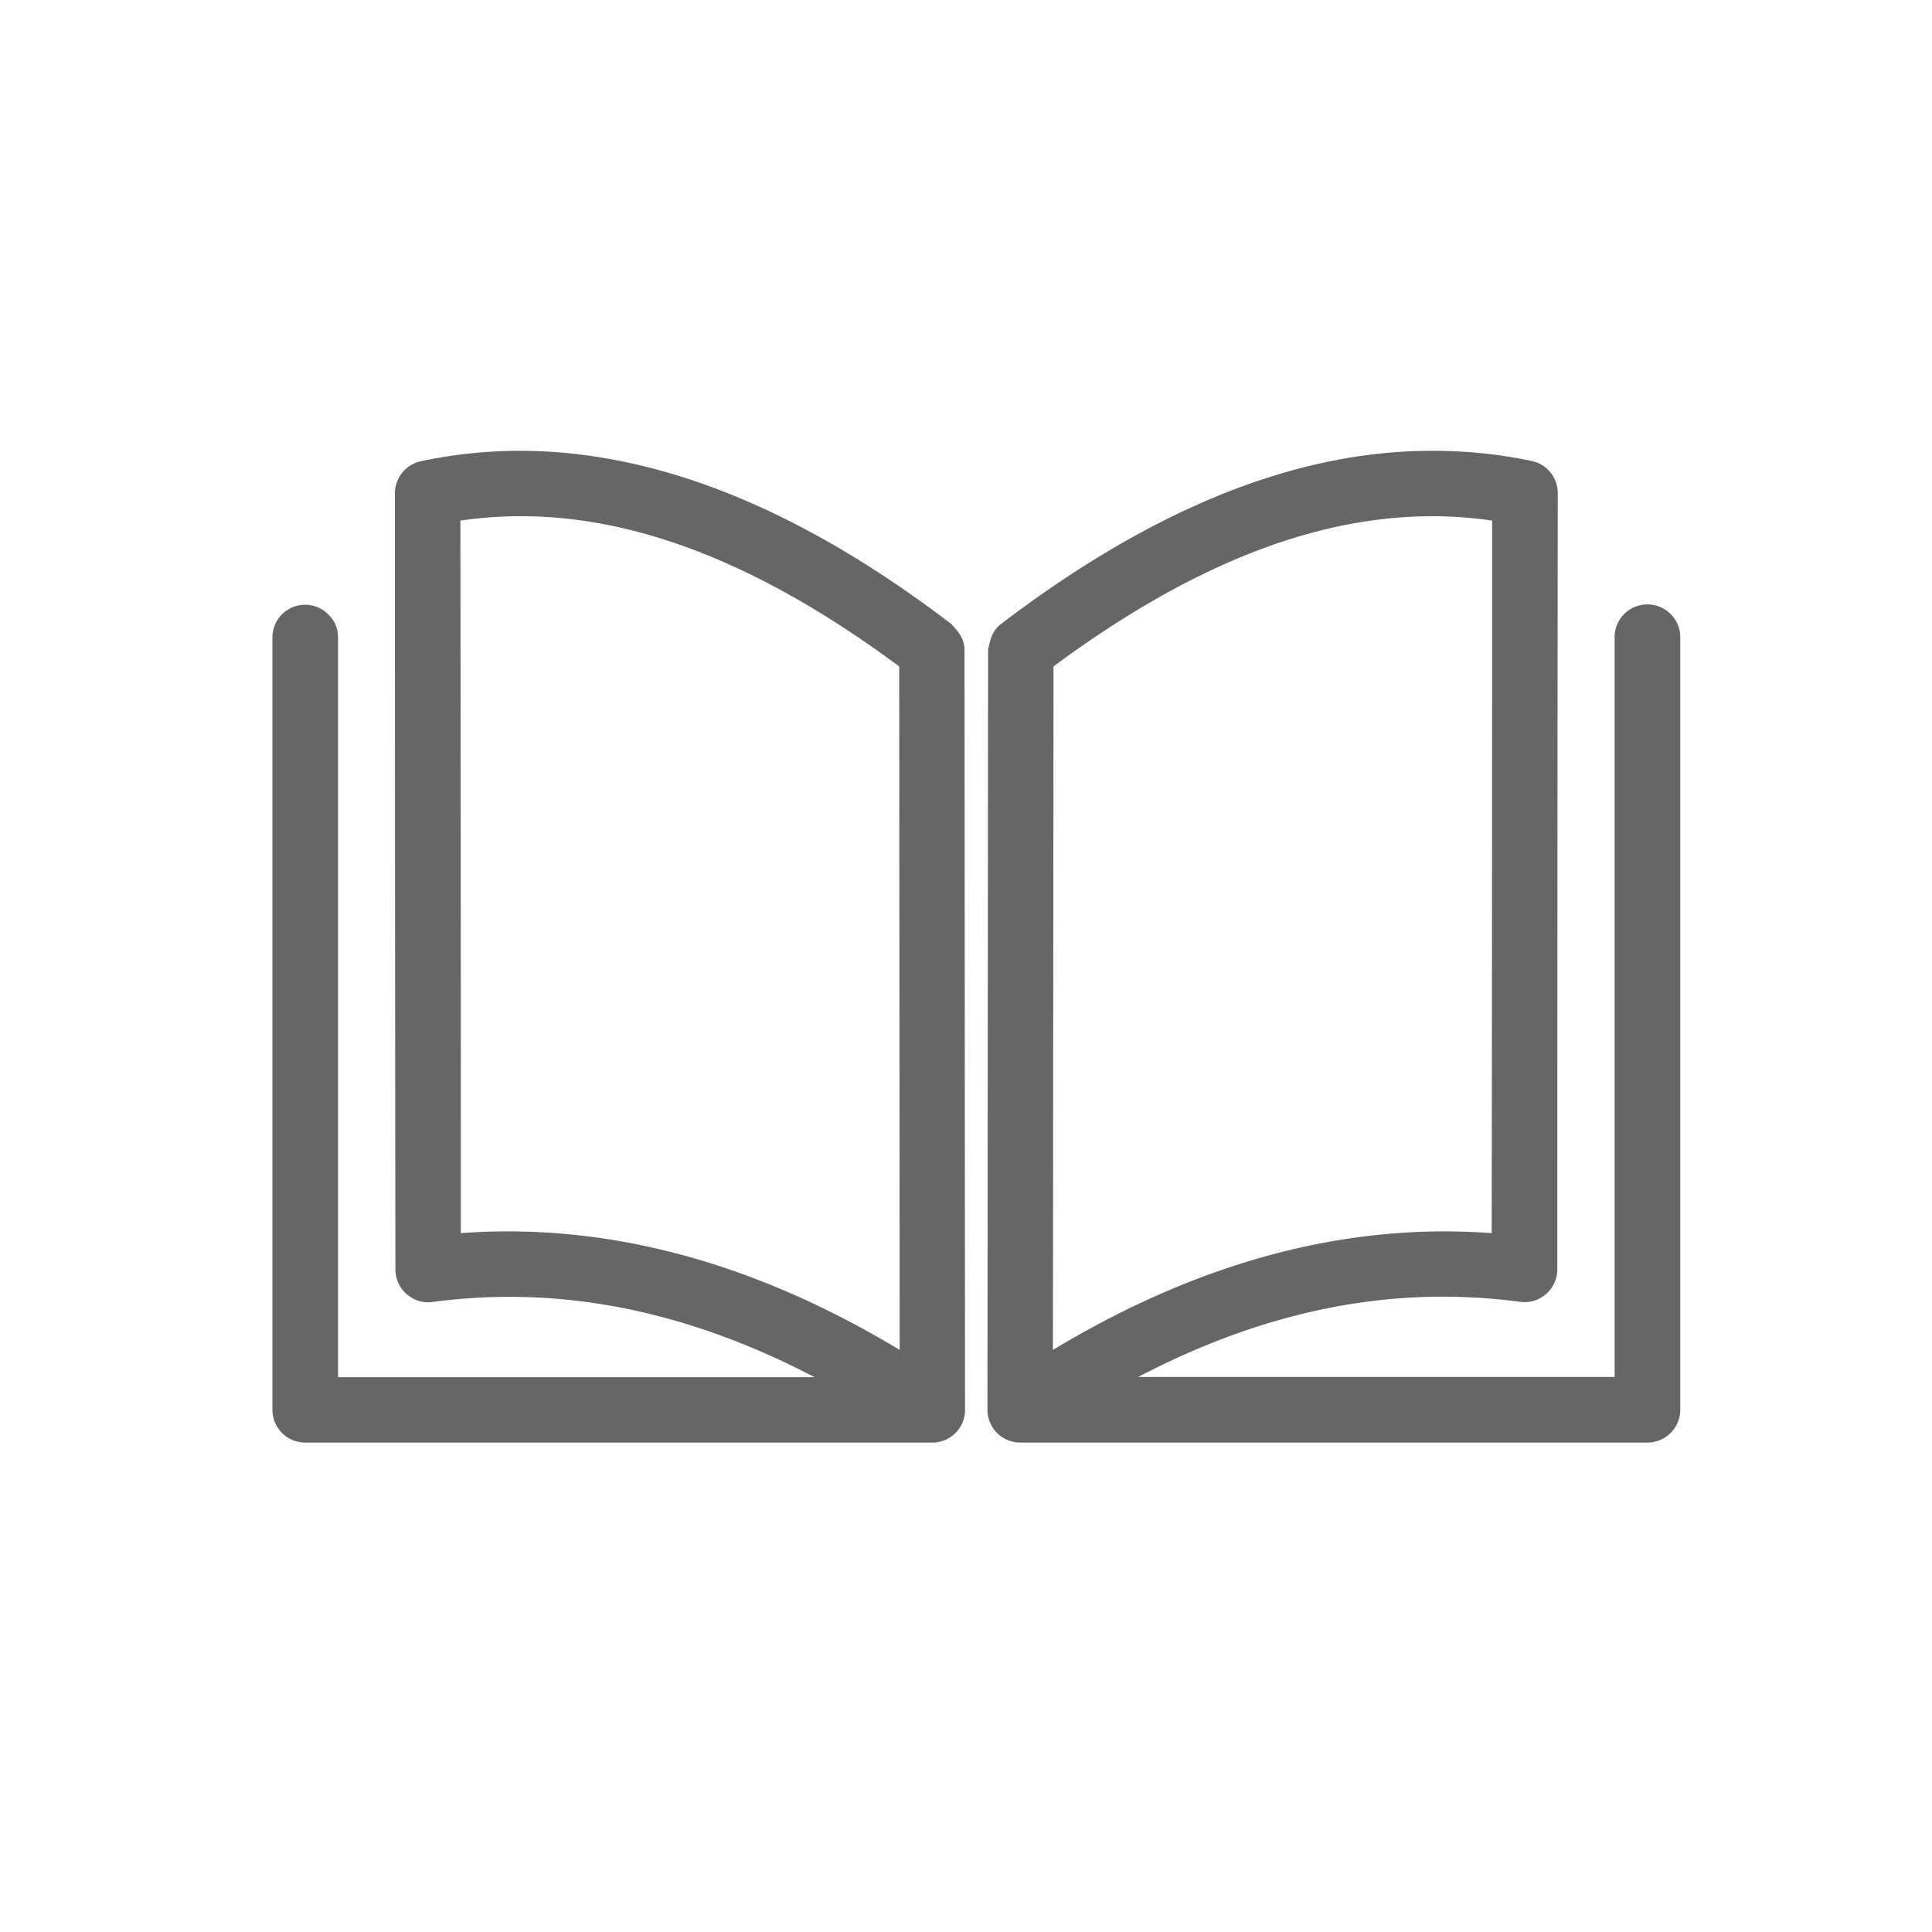
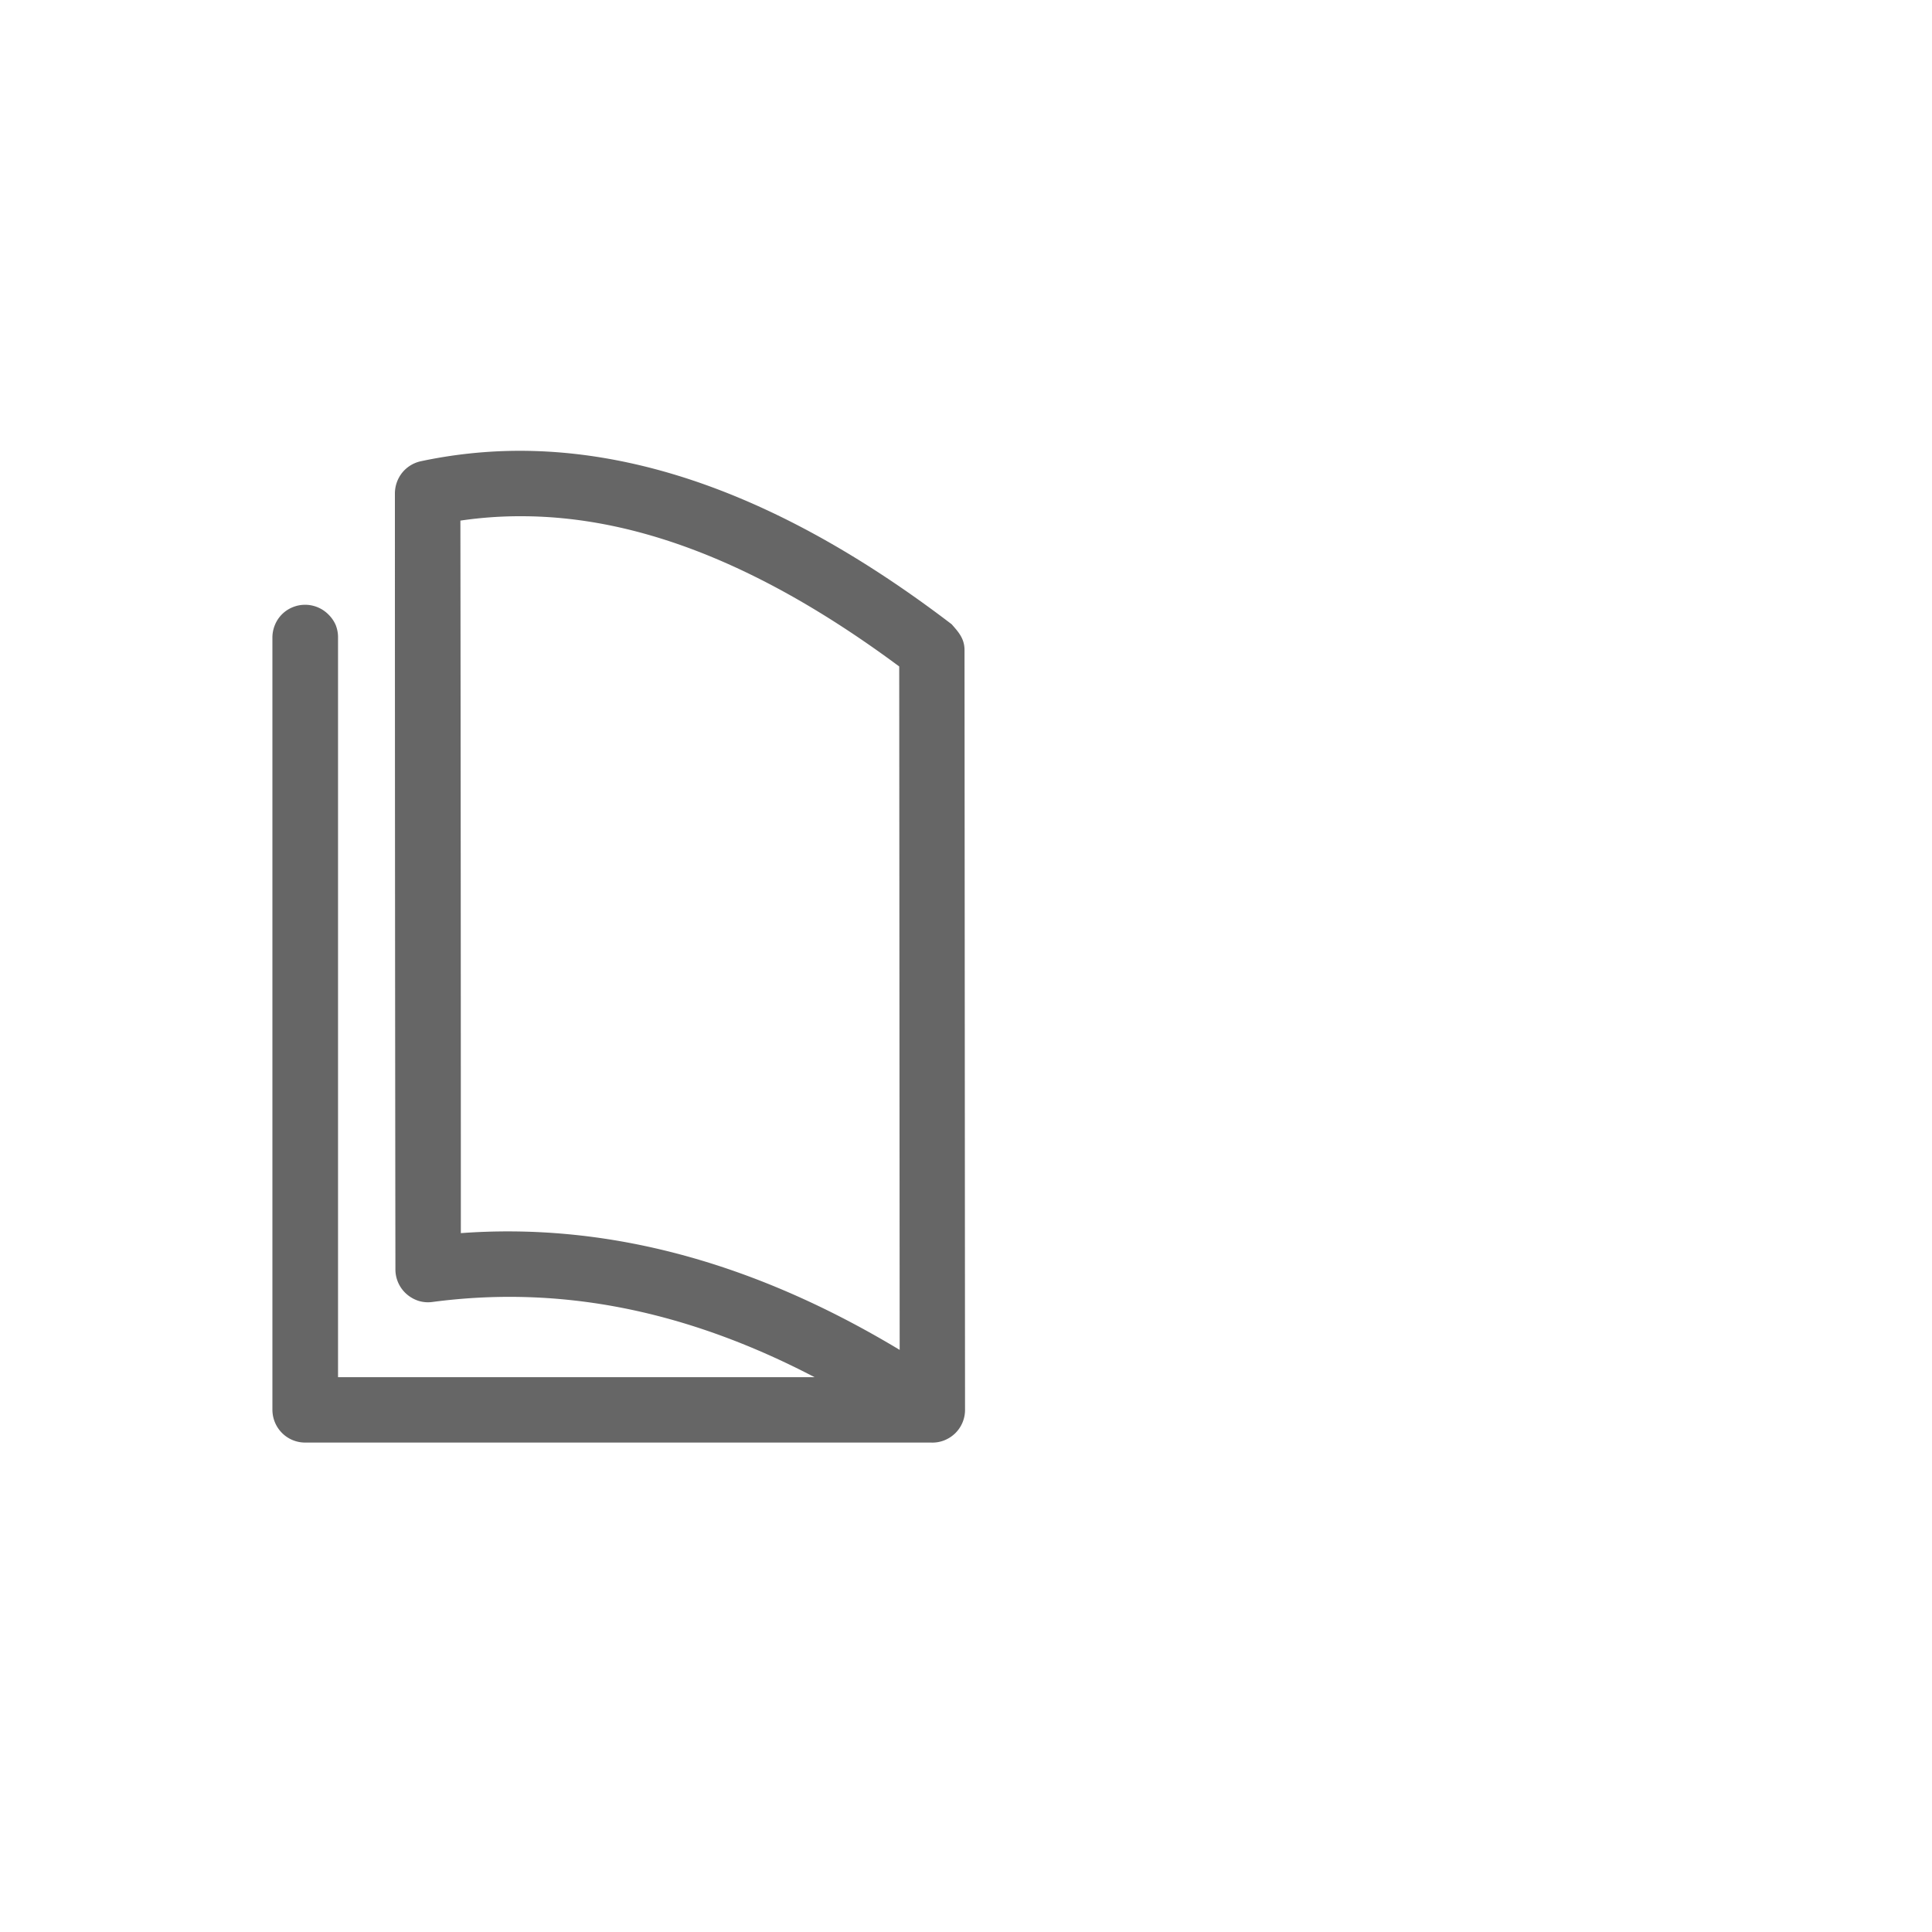
<svg xmlns="http://www.w3.org/2000/svg" id="Layer_1" data-name="Layer 1" viewBox="0 0 300 300">
  <defs>
    <style>.cls-1{fill:#666;fill-rule:evenodd;}</style>
  </defs>
  <path class="cls-1" d="M80.85,70a74.13,74.13,0,0,0-15.5,1.62,5.13,5.13,0,0,0-2.89,1.77,5.21,5.21,0,0,0-1.14,3.2q0,60.27.08,120.53a5.09,5.09,0,0,0,1.73,3.82A5.27,5.27,0,0,0,65,202a5,5,0,0,0,2.14.17c18.76-2.48,38.29.69,59.35,11.68h-74V99.06a5.1,5.1,0,0,0-.36-2A5.16,5.16,0,0,0,51,95.42a5.1,5.1,0,0,0-5.58-1.12,5,5,0,0,0-2.75,2.79,5.11,5.11,0,0,0-.37,2V218.91a5.12,5.12,0,0,0,1.49,3.6A5.05,5.05,0,0,0,47.4,224h97.14a5,5,0,0,0,2-.31,5.2,5.2,0,0,0,1.73-1.08,5.07,5.07,0,0,0,1.58-3.68l-.08-118c0-1.81-1-2.86-2-4C125.72,80.1,103.27,70.05,80.85,70Zm.08,10.16c18.94,0,38.43,8.29,58.7,23.33l.07,106.12C116,195.34,93.26,189.88,71.56,191.48q0-55.32-.07-110.64A63.49,63.49,0,0,1,80.93,80.16Z" />
-   <path class="cls-1" d="M222.34,70c-22.41,0-44.86,10.09-66.91,26.9-1.44,1.1-1.68,2.52-2,4l-.1,118a5,5,0,0,0,.41,2,5.06,5.06,0,0,0,1.14,1.67,5,5,0,0,0,1.71,1.09,5.08,5.08,0,0,0,2,.34h97.24a5.1,5.1,0,0,0,5.08-5.08V99.05a5.13,5.13,0,0,0-.36-2,5.12,5.12,0,0,0-4.72-3.2,5.14,5.14,0,0,0-2,.4,5.07,5.07,0,0,0-1.66,1.12,5.18,5.18,0,0,0-1.09,1.68,5,5,0,0,0-.36,2V213.82h-74c21.06-11,40.61-14.16,59.35-11.67a5.34,5.34,0,0,0,2.14-.17,5.15,5.15,0,0,0,3.15-2.77,5.09,5.09,0,0,0,.46-2.1q0-60.26.07-120.52a5.09,5.09,0,0,0-4-5A74.28,74.28,0,0,0,222.34,70Zm-.07,10.16a63.36,63.36,0,0,1,9.43.68q0,55.32-.07,110.64c-21.68-1.6-44.45,3.86-68.13,18.13l.09-106.13c20.25-15,39.73-23.29,58.68-23.32Z" />
</svg>